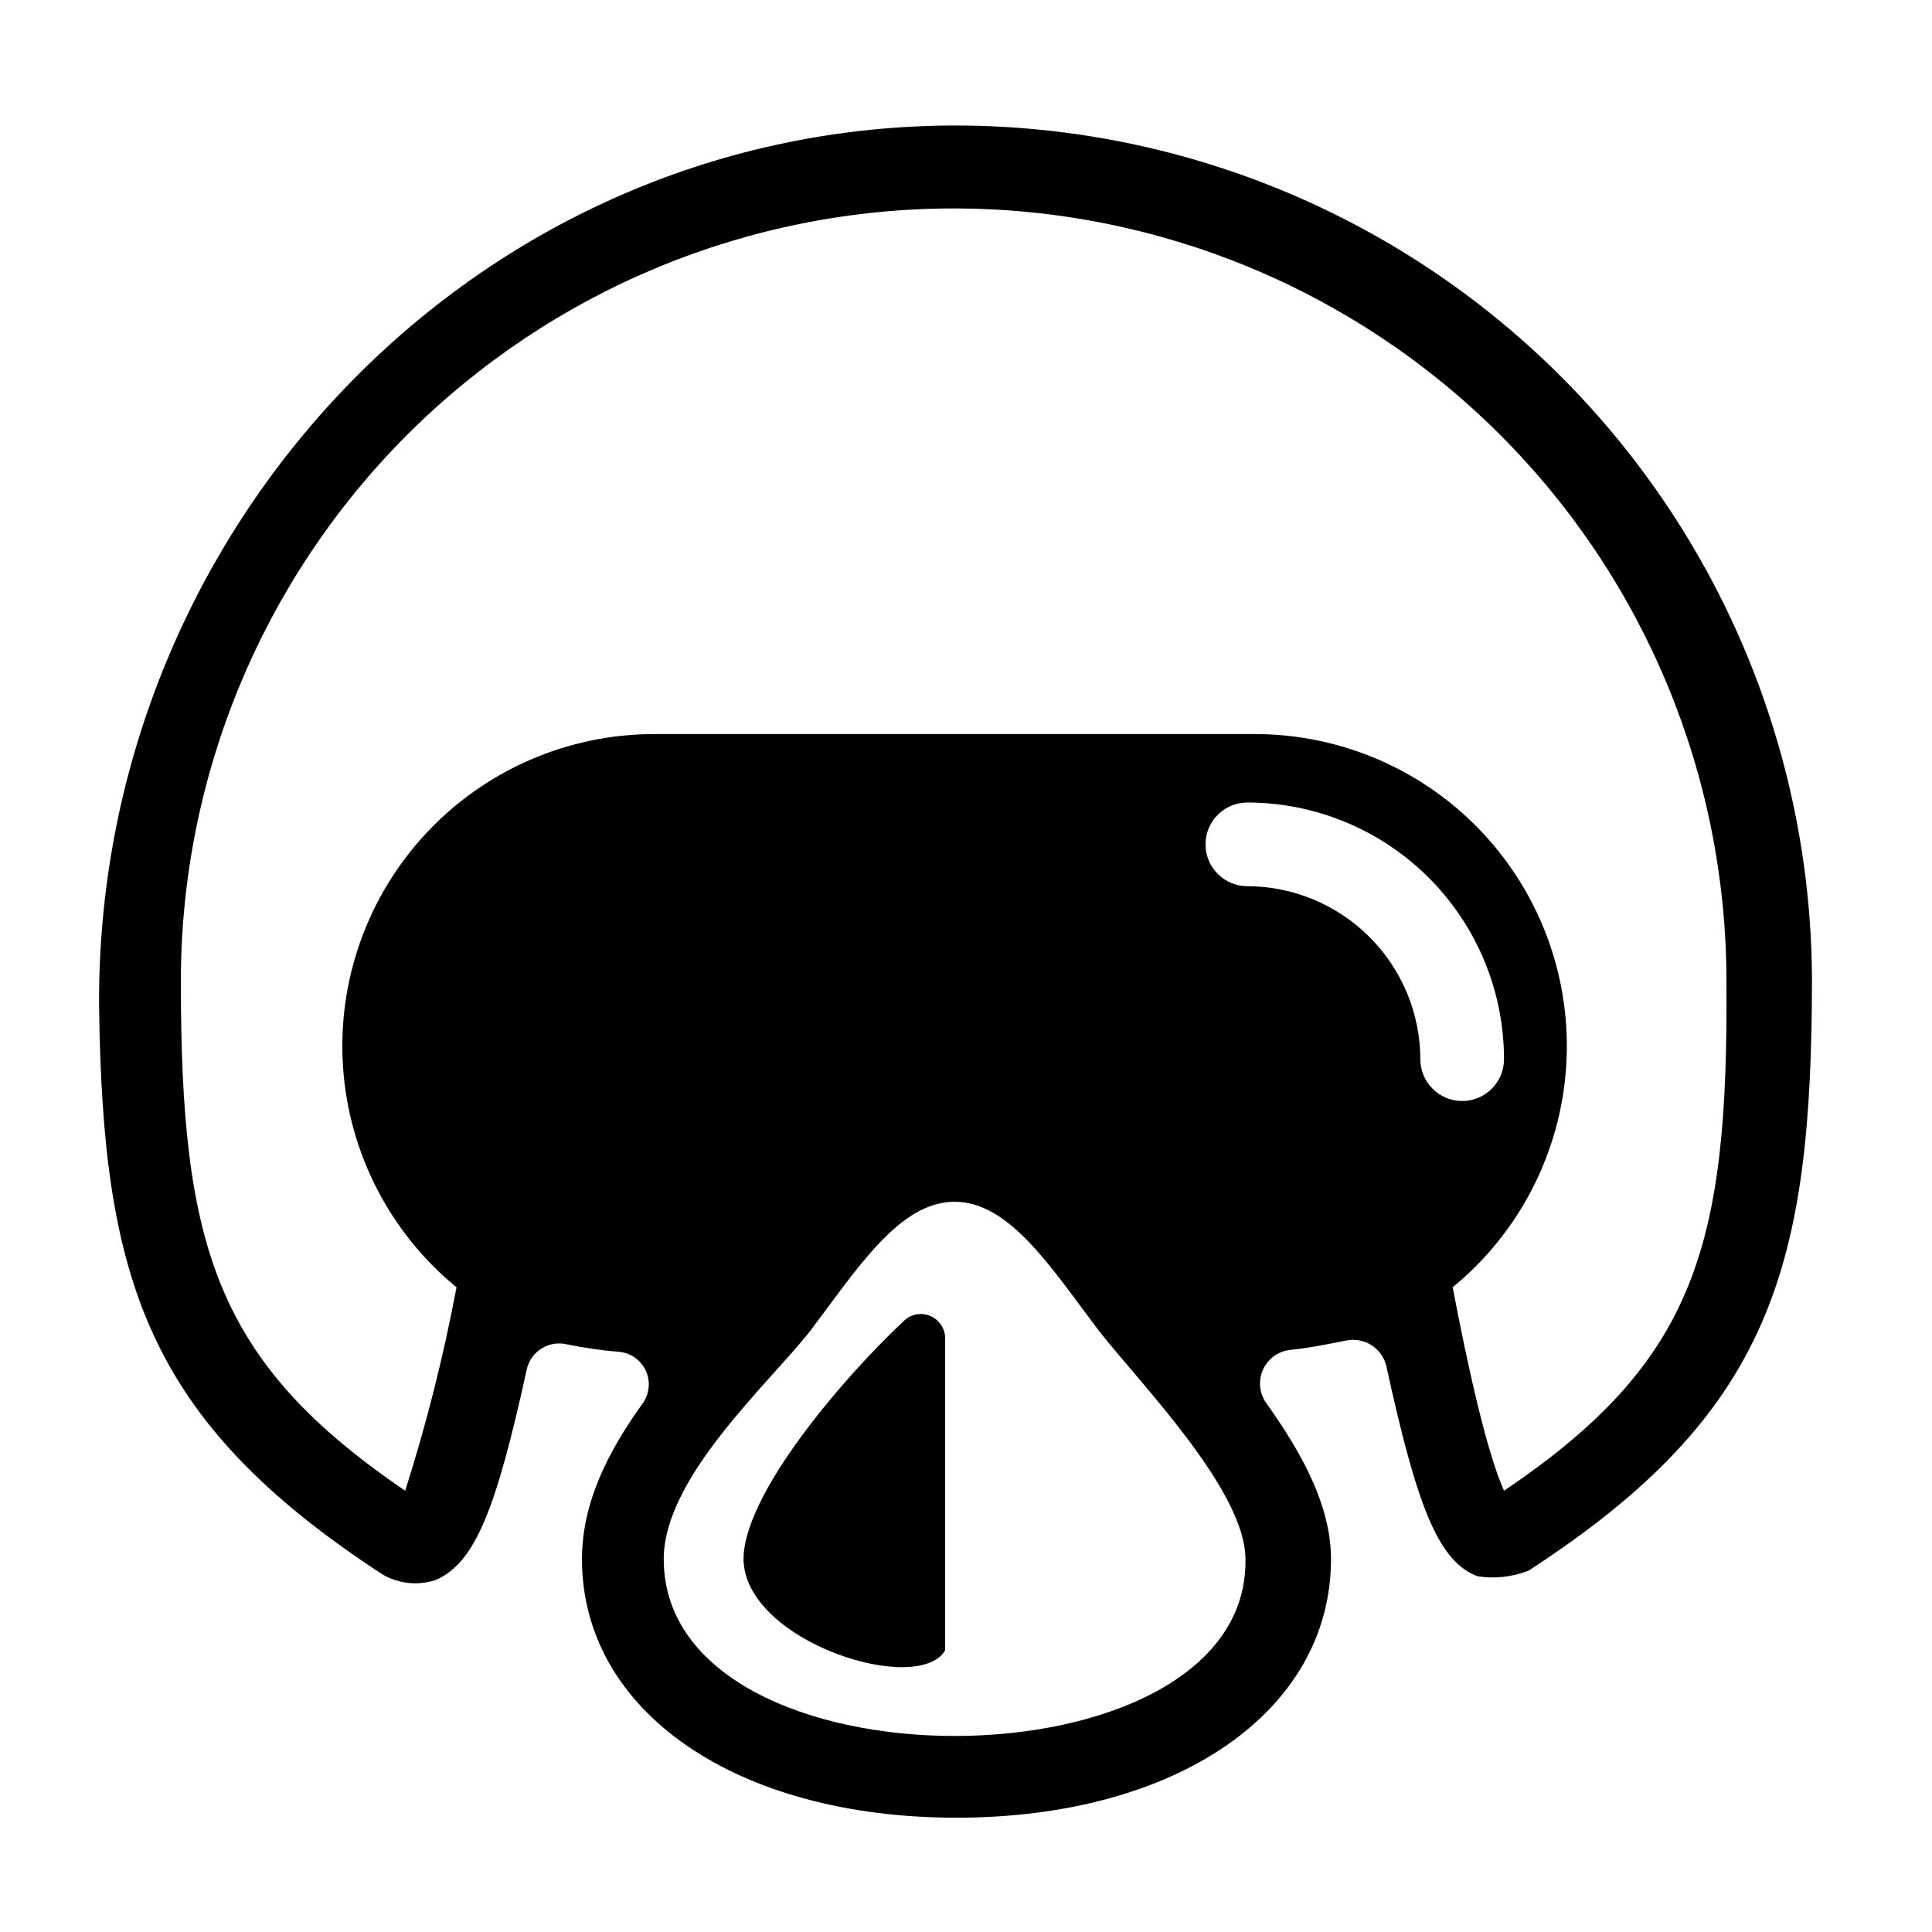
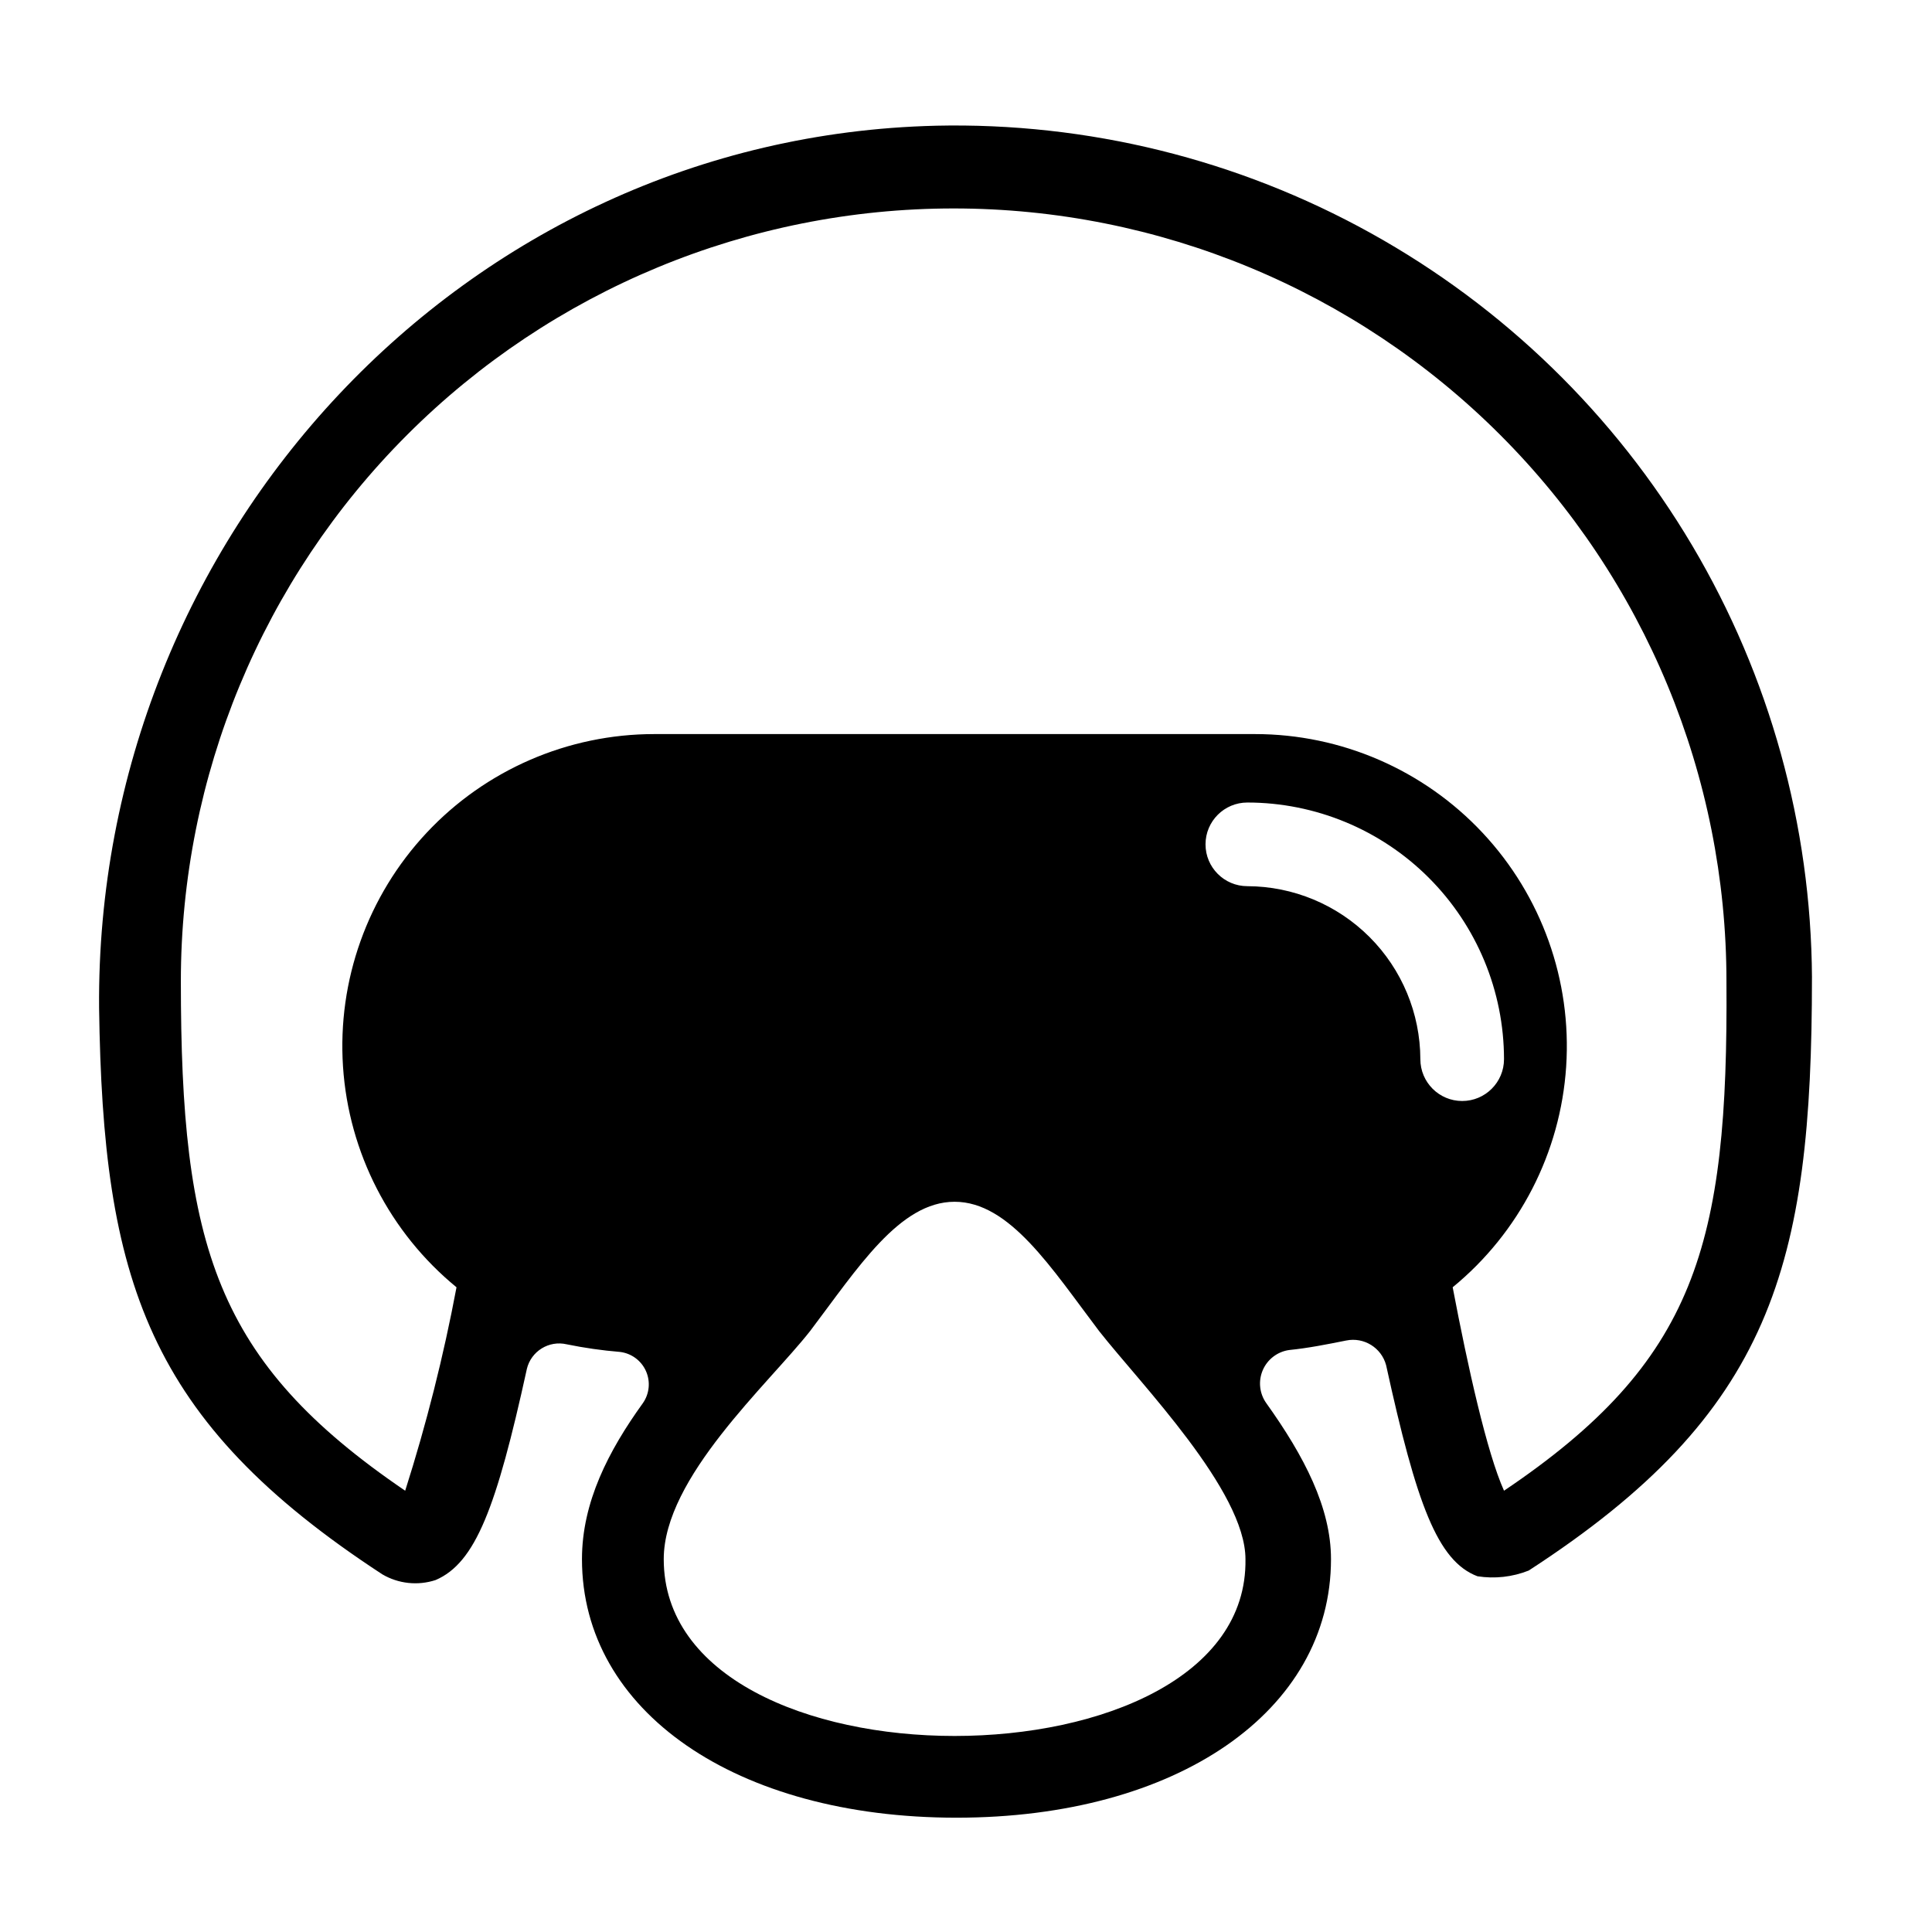
<svg xmlns="http://www.w3.org/2000/svg" fill="#000000" width="800px" height="800px" version="1.1" viewBox="144 144 512 512">
  <g>
    <path d="m391.94 177.32c-124.95 3.023-222.68 108.82-221.68 233.77 1.008 72.043 12.594 109.32 75.066 150.13 4.269 2.5 9.406 3.051 14.109 1.512 10.578-4.535 16.121-19.145 24.184-55.922l-0.004-0.004c1.121-4.723 5.852-7.652 10.582-6.547 4.656 0.953 9.367 1.625 14.105 2.016 3.031 0.363 5.648 2.293 6.887 5.082 1.238 2.789 0.922 6.027-0.84 8.52-9.07 12.594-16.121 26.199-16.121 41.312 0 40.305 40.809 68.52 99.25 68.52 58.441 0 99.25-28.215 99.25-68.52 0-13.602-7.055-27.207-17.129-41.312-1.832-2.551-2.191-5.875-0.957-8.758 1.238-2.887 3.894-4.914 7-5.348 5.039-0.504 10.078-1.512 15.113-2.519h0.004c4.703-0.965 9.344 1.91 10.578 6.547 8.062 36.777 13.602 51.891 24.184 55.922v0.004c4.586 0.723 9.285 0.203 13.602-1.512 64.488-41.816 75.066-80.609 75.066-157.19l0.004-0.004c-0.242-40.293-11.199-79.801-31.746-114.46-20.551-34.664-49.949-63.234-85.188-82.785-35.234-19.551-75.039-29.371-115.32-28.457zm5.039 426.73c-38.793 0-77.082-15.617-77.082-46.855 0-21.664 27.711-46.352 38.793-60.457 12.594-16.625 23.68-34.258 38.289-34.258 14.609 0 25.695 17.633 38.289 34.258 11.082 14.105 38.793 42.32 38.793 60.457 0.504 31.234-38.289 46.855-77.082 46.855zm123.43-179.36c-0.043-12.145-4.883-23.785-13.473-32.371-8.59-8.59-20.227-13.434-32.375-13.473-6.121 0-11.086-4.965-11.086-11.086s4.965-11.082 11.086-11.082c18.035 0.012 35.328 7.184 48.078 19.934 12.754 12.754 19.922 30.047 19.938 48.078 0 6.121-4.965 11.086-11.086 11.086-6.121 0-11.082-4.965-11.082-11.086zm22.168 114.36c-4.535-10.078-9.574-32.746-13.602-53.906h-0.004c17.684-14.496 28.574-35.672 30.078-58.492 1.504-22.816-6.508-45.238-22.137-61.934-15.625-16.699-37.469-26.176-60.336-26.18h-159.2c-22.867 0.004-44.715 9.48-60.34 26.18-15.625 16.695-23.641 39.117-22.137 61.934 1.508 22.82 12.395 43.996 30.078 58.492-3.426 18.23-7.969 36.234-13.602 53.91-50.383-34.262-59.449-64.992-59.449-135.02 0-54.312 21.578-106.41 59.984-144.81s90.496-59.984 144.81-59.984 106.41 21.578 144.82 59.984 59.984 90.5 59.984 144.81c0.504 70.031-8.062 100.76-58.945 135.02z" />
-     <path d="m383.37 494.21c-16.121 15.113-42.824 46.352-42.32 63.48 1.008 21.664 46.352 35.77 53.402 23.68l0.004-83.129c-0.172-2.547-1.832-4.75-4.231-5.625-2.398-0.871-5.086-0.246-6.856 1.594z" />
  </g>
</svg>